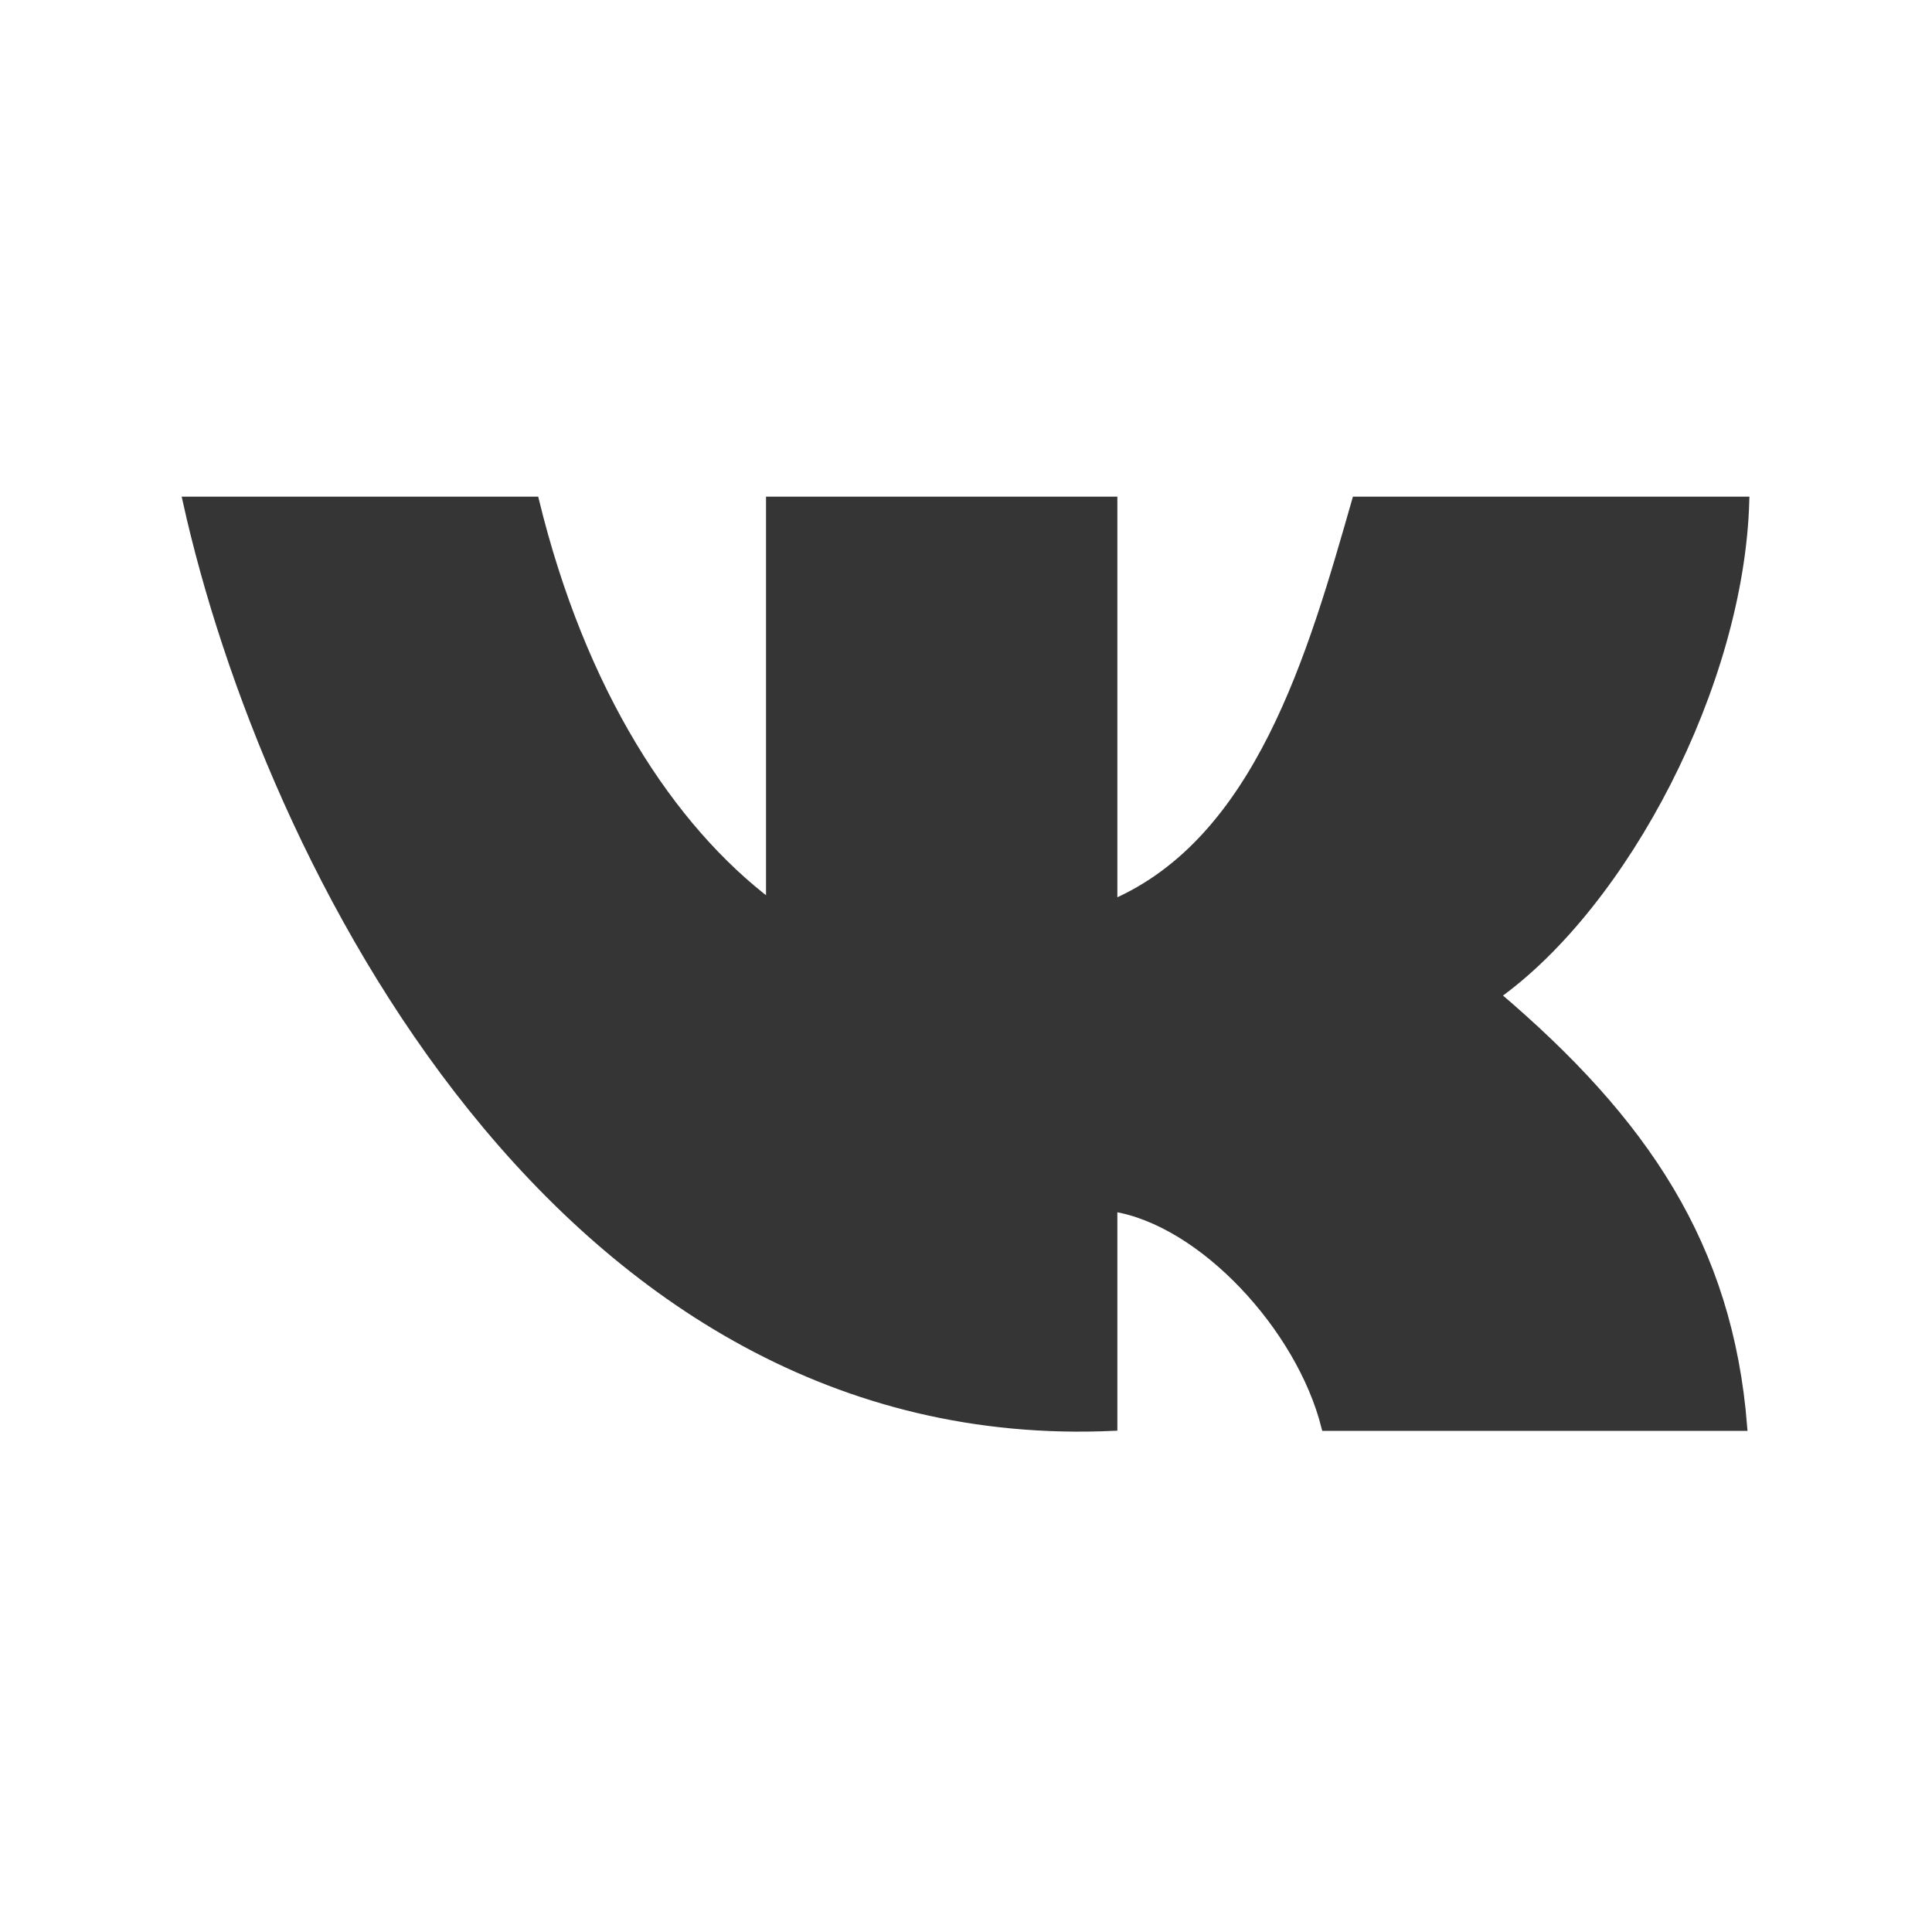
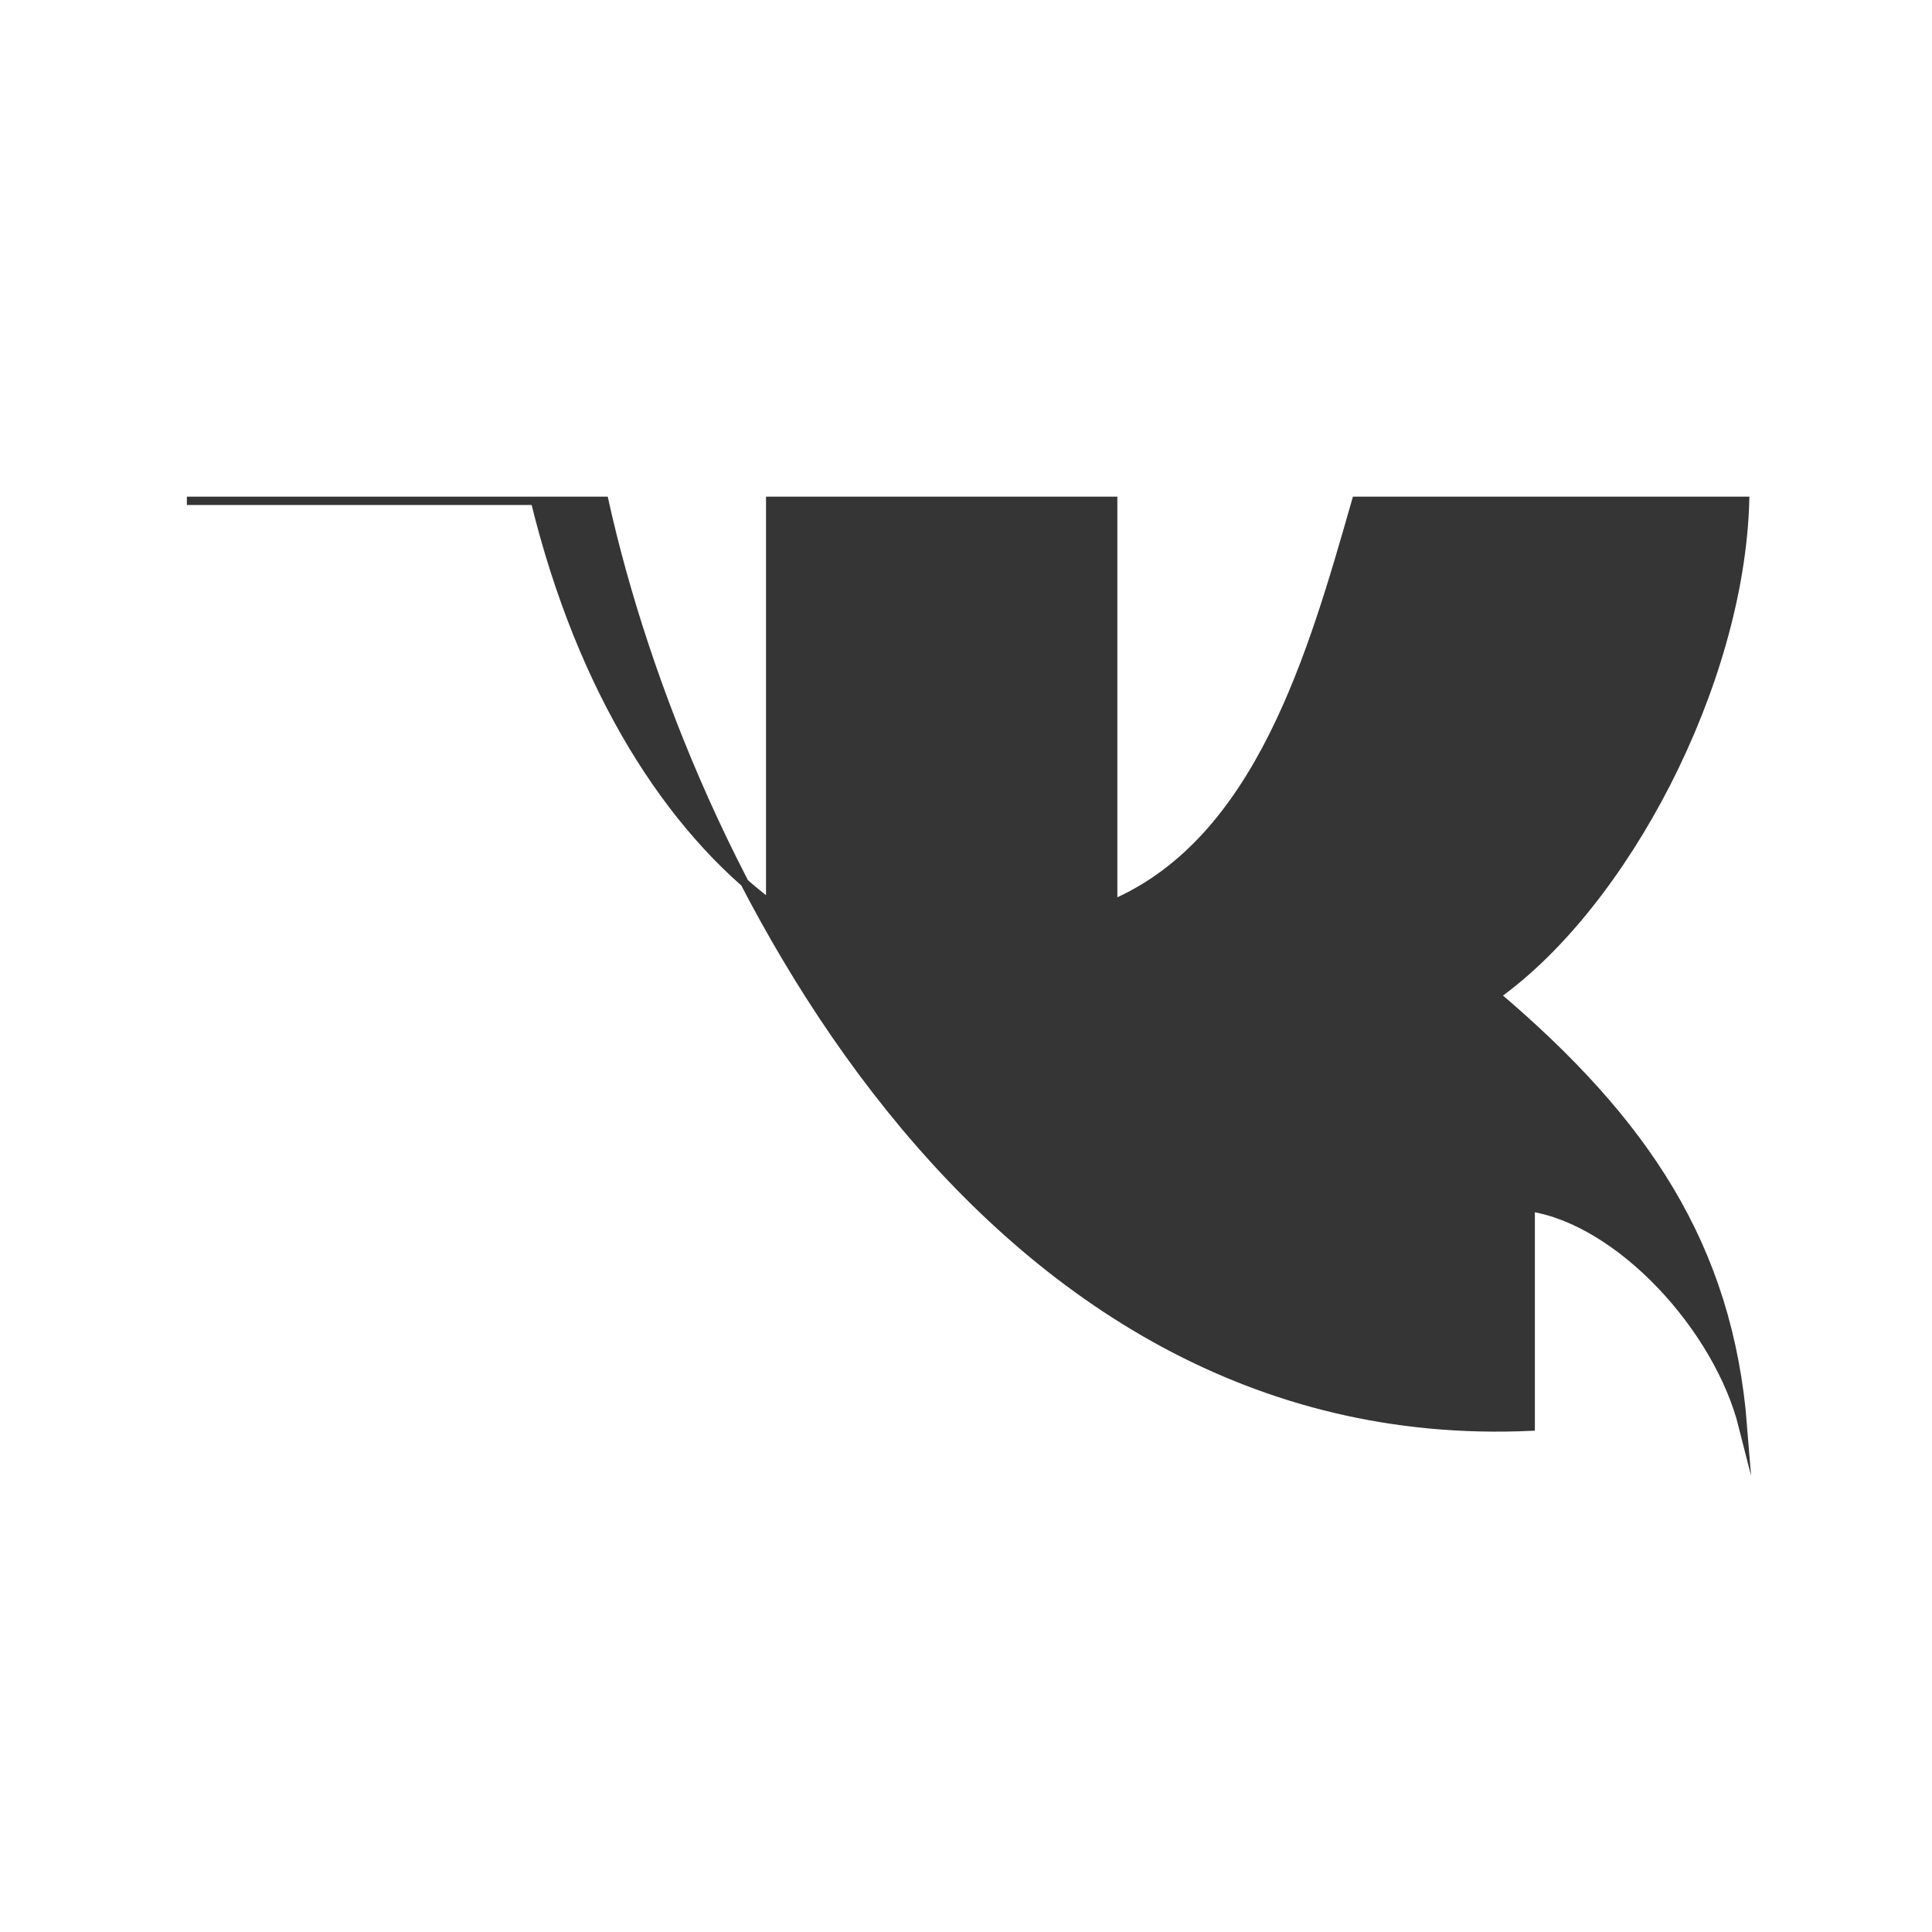
<svg xmlns="http://www.w3.org/2000/svg" xml:space="preserve" width="17.639mm" height="17.639mm" version="1.1" style="shape-rendering:geometricPrecision; text-rendering:geometricPrecision; image-rendering:optimizeQuality; fill-rule:evenodd; clip-rule:evenodd" viewBox="0 0 1763.88 1763.88">
  <defs>
    <style type="text/css">
   
    .str0 {stroke:#353535;stroke-width:7.62;stroke-miterlimit:22.926}
    .fil0 {fill:#353535}
   
  </style>
  </defs>
  <g id="Слой_x0020_1">
-     <path class="fil0 str0" d="M170.61 457.26l317.76 0c42.72,174.9 123.56,298.85 214.8,367.82l0 -367.82 313.15 0 0 367.82c133.21,-57.71 181.64,-227.53 221.74,-367.82l355.2 0c-4.66,167.45 -110.21,367.82 -227.18,451.41 135.06,114.81 212.21,228.78 225.25,393.87l-381.18 0c-22.86,-90.69 -112.62,-187.57 -193.83,-200.29l0 200.29c-504.8,23.04 -773.09,-517.16 -845.71,-845.28z" />
+     <path class="fil0 str0" d="M170.61 457.26l317.76 0c42.72,174.9 123.56,298.85 214.8,367.82l0 -367.82 313.15 0 0 367.82c133.21,-57.71 181.64,-227.53 221.74,-367.82l355.2 0c-4.66,167.45 -110.21,367.82 -227.18,451.41 135.06,114.81 212.21,228.78 225.25,393.87c-22.86,-90.69 -112.62,-187.57 -193.83,-200.29l0 200.29c-504.8,23.04 -773.09,-517.16 -845.71,-845.28z" />
  </g>
</svg>